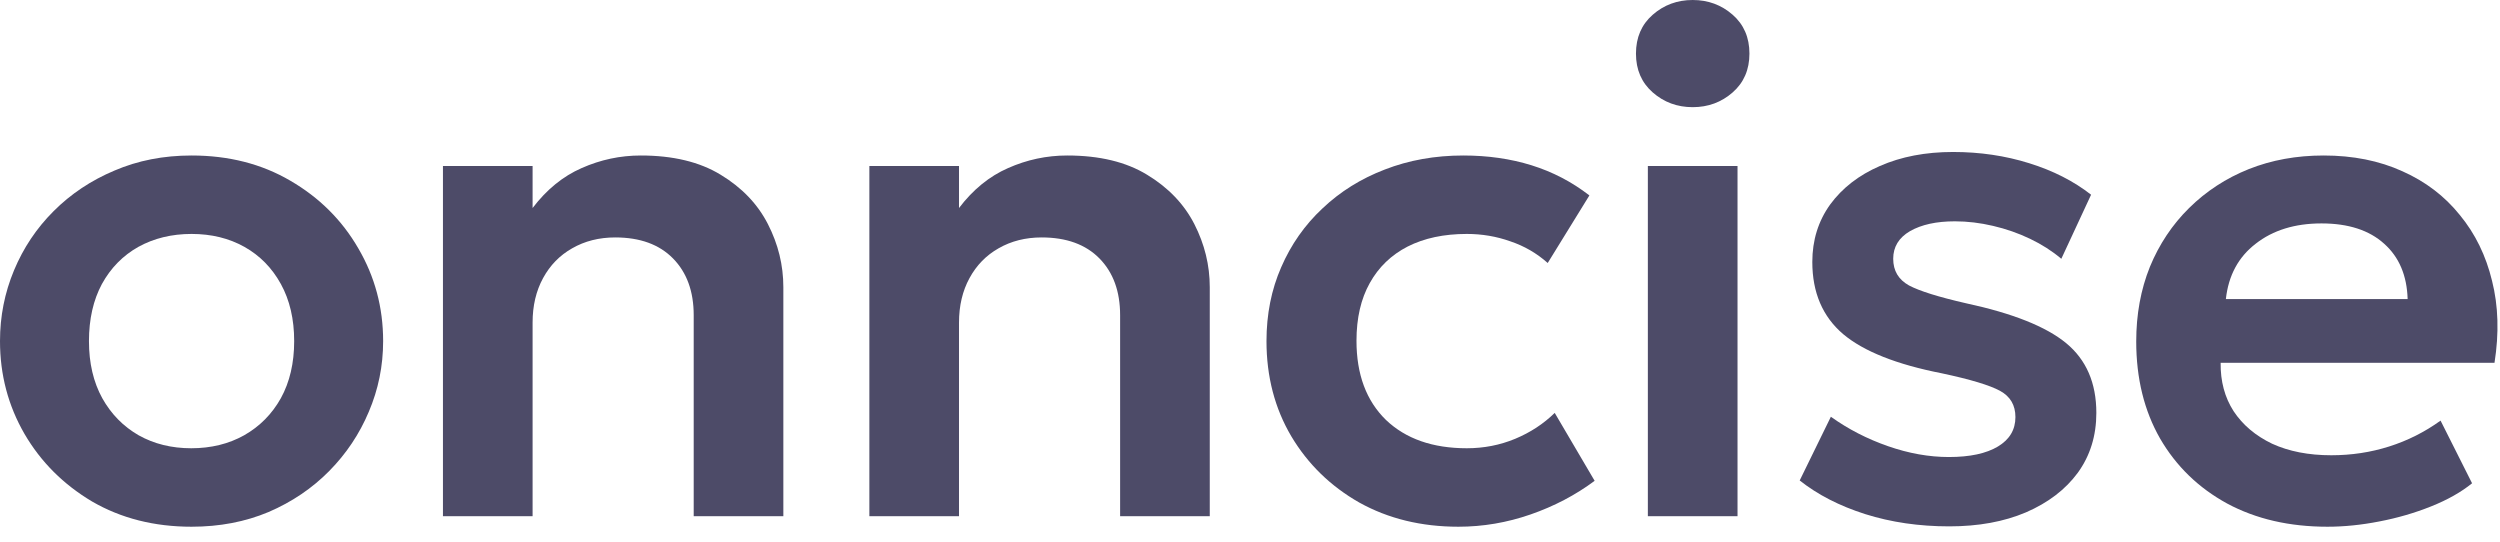
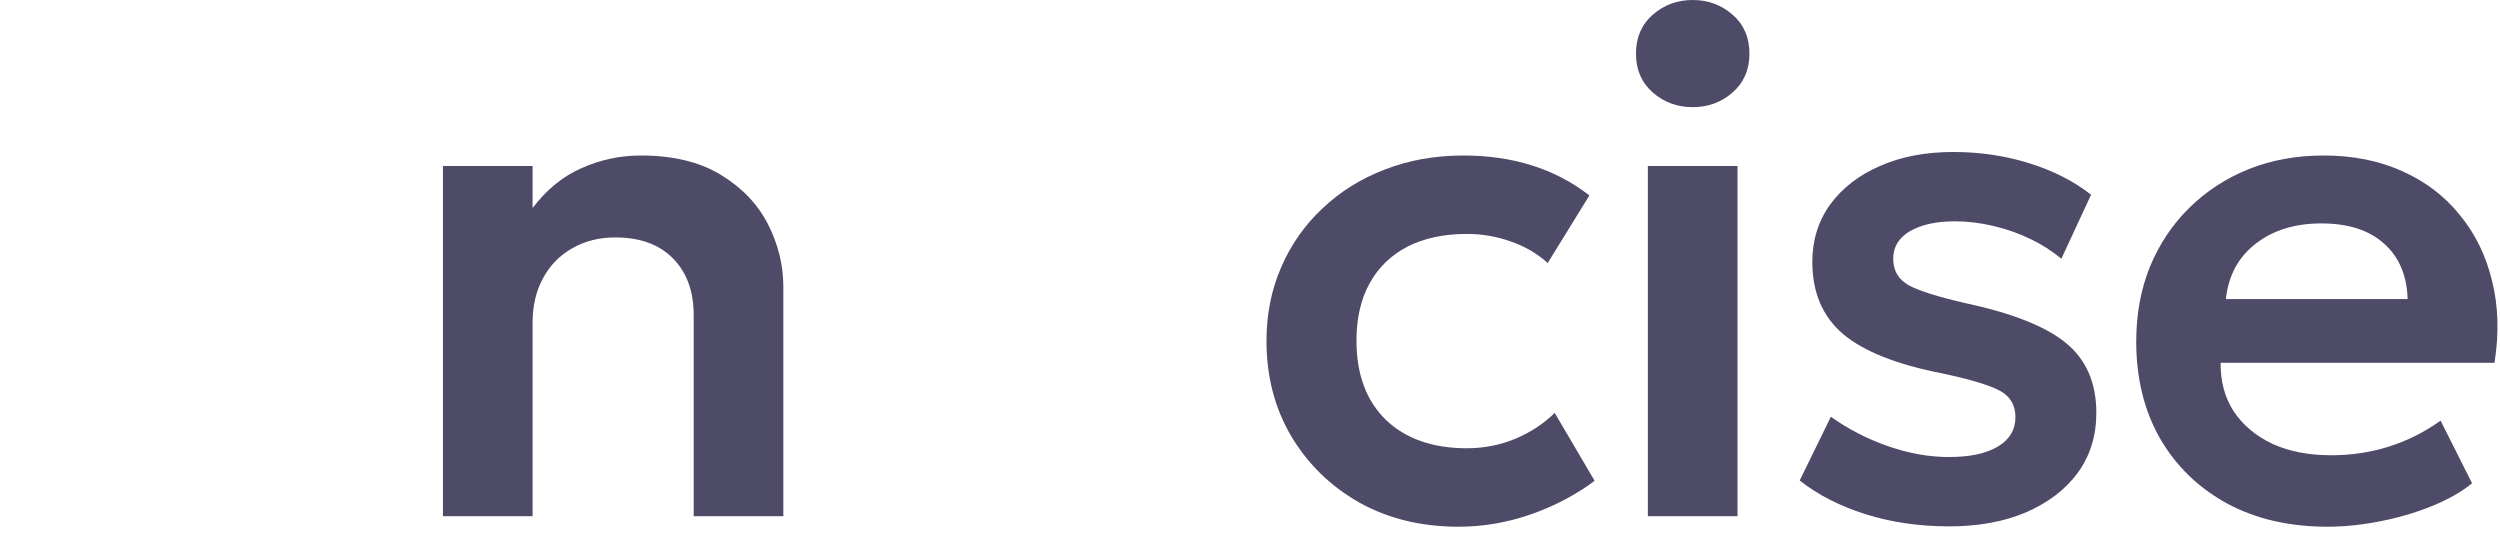
<svg xmlns="http://www.w3.org/2000/svg" fill="none" height="100%" overflow="visible" preserveAspectRatio="none" style="display: block;" viewBox="0 0 106 23" width="100%">
  <g id="onncise">
    <path d="M98.684 22.333C97.07 22.333 95.654 22.006 94.437 21.353C93.219 20.689 92.269 19.769 91.586 18.591C90.913 17.413 90.576 16.042 90.576 14.478C90.576 13.329 90.769 12.275 91.155 11.315C91.551 10.354 92.106 9.523 92.818 8.82C93.541 8.107 94.382 7.558 95.343 7.172C96.313 6.786 97.372 6.593 98.52 6.593C99.768 6.593 100.881 6.815 101.861 7.261C102.841 7.697 103.653 8.315 104.297 9.117C104.95 9.909 105.405 10.84 105.663 11.909C105.93 12.968 105.965 14.126 105.767 15.383H94.155C94.145 16.165 94.328 16.849 94.704 17.433C95.09 18.017 95.635 18.477 96.338 18.814C97.05 19.14 97.887 19.303 98.847 19.303C99.698 19.303 100.515 19.18 101.297 18.932C102.079 18.685 102.807 18.319 103.48 17.834L104.816 20.491C104.351 20.868 103.772 21.194 103.079 21.471C102.386 21.749 101.654 21.962 100.881 22.11C100.119 22.259 99.387 22.333 98.684 22.333ZM94.377 12.681H102.084C102.054 11.681 101.723 10.899 101.089 10.335C100.456 9.761 99.57 9.473 98.431 9.473C97.303 9.473 96.372 9.761 95.64 10.335C94.907 10.899 94.486 11.681 94.377 12.681Z" fill="#4D4B68" id="Vector" />
    <path d="M82.648 22.318C81.371 22.318 80.183 22.145 79.084 21.798C77.995 21.451 77.07 20.976 76.307 20.372L77.629 17.67C78.362 18.195 79.168 18.61 80.049 18.917C80.93 19.224 81.792 19.378 82.633 19.378C83.524 19.378 84.217 19.229 84.712 18.932C85.207 18.635 85.454 18.219 85.454 17.685C85.454 17.18 85.237 16.809 84.801 16.571C84.365 16.334 83.544 16.086 82.336 15.829C80.416 15.453 79.02 14.898 78.149 14.166C77.278 13.423 76.842 12.403 76.842 11.107C76.842 10.186 77.094 9.374 77.599 8.671C78.114 7.969 78.817 7.424 79.708 7.038C80.609 6.642 81.643 6.444 82.811 6.444C83.95 6.444 85.024 6.603 86.034 6.919C87.053 7.236 87.929 7.682 88.662 8.256L87.4 10.973C87.014 10.646 86.573 10.364 86.078 10.127C85.583 9.889 85.058 9.706 84.504 9.577C83.96 9.449 83.42 9.384 82.886 9.384C82.103 9.384 81.47 9.523 80.985 9.8C80.51 10.077 80.272 10.468 80.272 10.973C80.272 11.478 80.495 11.854 80.94 12.102C81.386 12.339 82.193 12.592 83.361 12.859C85.341 13.285 86.756 13.849 87.608 14.552C88.459 15.255 88.885 16.239 88.885 17.507C88.885 18.477 88.622 19.323 88.098 20.046C87.573 20.759 86.84 21.318 85.9 21.724C84.969 22.12 83.885 22.318 82.648 22.318Z" fill="#4D4B68" id="Vector_2" />
-     <path d="M69.869 21.887V7.038H73.671V21.887H69.869ZM71.77 4.544C71.117 4.544 70.552 4.336 70.077 3.92C69.602 3.504 69.365 2.955 69.365 2.272C69.365 1.589 69.602 1.039 70.077 0.624C70.552 0.208 71.117 0 71.77 0C72.423 0 72.988 0.208 73.463 0.624C73.938 1.039 74.176 1.589 74.176 2.272C74.176 2.955 73.938 3.504 73.463 3.92C72.988 4.336 72.423 4.544 71.77 4.544Z" fill="#4D4B68" id="Vector_3" />
+     <path d="M69.869 21.887V7.038H73.671V21.887H69.869ZM71.77 4.544C71.117 4.544 70.552 4.336 70.077 3.92C69.602 3.504 69.365 2.955 69.365 2.272C69.365 1.589 69.602 1.039 70.077 0.624C70.552 0.208 71.117 0 71.77 0C72.423 0 72.988 0.208 73.463 0.624C73.938 1.039 74.176 1.589 74.176 2.272C74.176 2.955 73.938 3.504 73.463 3.92C72.988 4.336 72.423 4.544 71.77 4.544" fill="#4D4B68" id="Vector_3" />
    <path d="M61.836 22.333C60.262 22.333 58.862 21.991 57.634 21.308C56.416 20.615 55.456 19.68 54.753 18.502C54.05 17.314 53.699 15.967 53.699 14.463C53.699 13.324 53.907 12.28 54.323 11.33C54.739 10.369 55.322 9.538 56.075 8.835C56.827 8.122 57.708 7.573 58.718 7.187C59.738 6.791 60.846 6.593 62.044 6.593C63.084 6.593 64.049 6.731 64.94 7.009C65.831 7.286 66.647 7.711 67.39 8.286L65.623 11.151C65.157 10.736 64.628 10.429 64.034 10.231C63.45 10.023 62.836 9.919 62.193 9.919C61.222 9.919 60.386 10.097 59.683 10.454C58.99 10.81 58.456 11.325 58.08 11.998C57.703 12.671 57.515 13.488 57.515 14.448C57.515 15.873 57.931 16.992 58.763 17.804C59.604 18.606 60.747 19.006 62.193 19.006C62.915 19.006 63.598 18.873 64.242 18.606C64.885 18.338 65.445 17.972 65.92 17.507L67.613 20.387C66.801 20.991 65.895 21.466 64.895 21.813C63.895 22.16 62.876 22.333 61.836 22.333Z" fill="#4D4B68" id="Vector_4" />
-     <path d="M36.861 21.887V7.038H40.662V8.82C41.256 8.038 41.949 7.474 42.741 7.127C43.543 6.771 44.379 6.593 45.251 6.593C46.617 6.593 47.745 6.865 48.636 7.409C49.537 7.954 50.205 8.652 50.641 9.503C51.076 10.354 51.294 11.245 51.294 12.176V21.887H47.493V13.364C47.493 12.354 47.201 11.552 46.617 10.958C46.033 10.364 45.216 10.067 44.166 10.067C43.483 10.067 42.875 10.221 42.34 10.528C41.816 10.825 41.405 11.245 41.108 11.79C40.811 12.334 40.662 12.963 40.662 13.676V21.887H36.861Z" fill="#4D4B68" id="Vector_5" />
    <path d="M18.781 21.887V7.038H22.582V8.82C23.176 8.038 23.869 7.474 24.661 7.127C25.463 6.771 26.299 6.593 27.17 6.593C28.536 6.593 29.665 6.865 30.556 7.409C31.457 7.954 32.125 8.652 32.56 9.503C32.996 10.354 33.214 11.245 33.214 12.176V21.887H29.413V13.364C29.413 12.354 29.12 11.552 28.536 10.958C27.952 10.364 27.136 10.067 26.086 10.067C25.403 10.067 24.794 10.221 24.26 10.528C23.735 10.825 23.324 11.245 23.027 11.79C22.73 12.334 22.582 12.963 22.582 13.676V21.887H18.781Z" fill="#4D4B68" id="Vector_6" />
-     <path d="M8.122 22.333C6.539 22.333 5.133 21.976 3.905 21.264C2.688 20.541 1.732 19.586 1.039 18.398C0.346 17.2 3.59232e-06 15.888 3.59232e-06 14.463C3.59232e-06 13.413 0.198 12.414 0.594 11.463C0.99 10.513 1.549 9.676 2.272 8.954C3.004 8.221 3.866 7.647 4.856 7.231C5.846 6.806 6.934 6.593 8.122 6.593C9.696 6.593 11.092 6.949 12.31 7.662C13.537 8.375 14.498 9.33 15.191 10.528C15.893 11.726 16.245 13.037 16.245 14.463C16.245 15.512 16.042 16.512 15.636 17.462C15.24 18.403 14.681 19.239 13.958 19.972C13.235 20.704 12.379 21.283 11.389 21.709C10.399 22.125 9.31 22.333 8.122 22.333ZM8.108 19.006C8.949 19.006 9.696 18.823 10.35 18.457C11.013 18.081 11.533 17.556 11.909 16.883C12.285 16.2 12.473 15.393 12.473 14.463C12.473 13.532 12.285 12.725 11.909 12.042C11.533 11.359 11.018 10.835 10.365 10.468C9.711 10.102 8.964 9.919 8.122 9.919C7.281 9.919 6.529 10.102 5.865 10.468C5.212 10.835 4.697 11.359 4.321 12.042C3.955 12.725 3.772 13.532 3.772 14.463C3.772 15.393 3.96 16.2 4.336 16.883C4.712 17.556 5.227 18.081 5.88 18.457C6.534 18.823 7.276 19.006 8.108 19.006Z" fill="#4D4B68" id="Vector_7" />
  </g>
</svg>